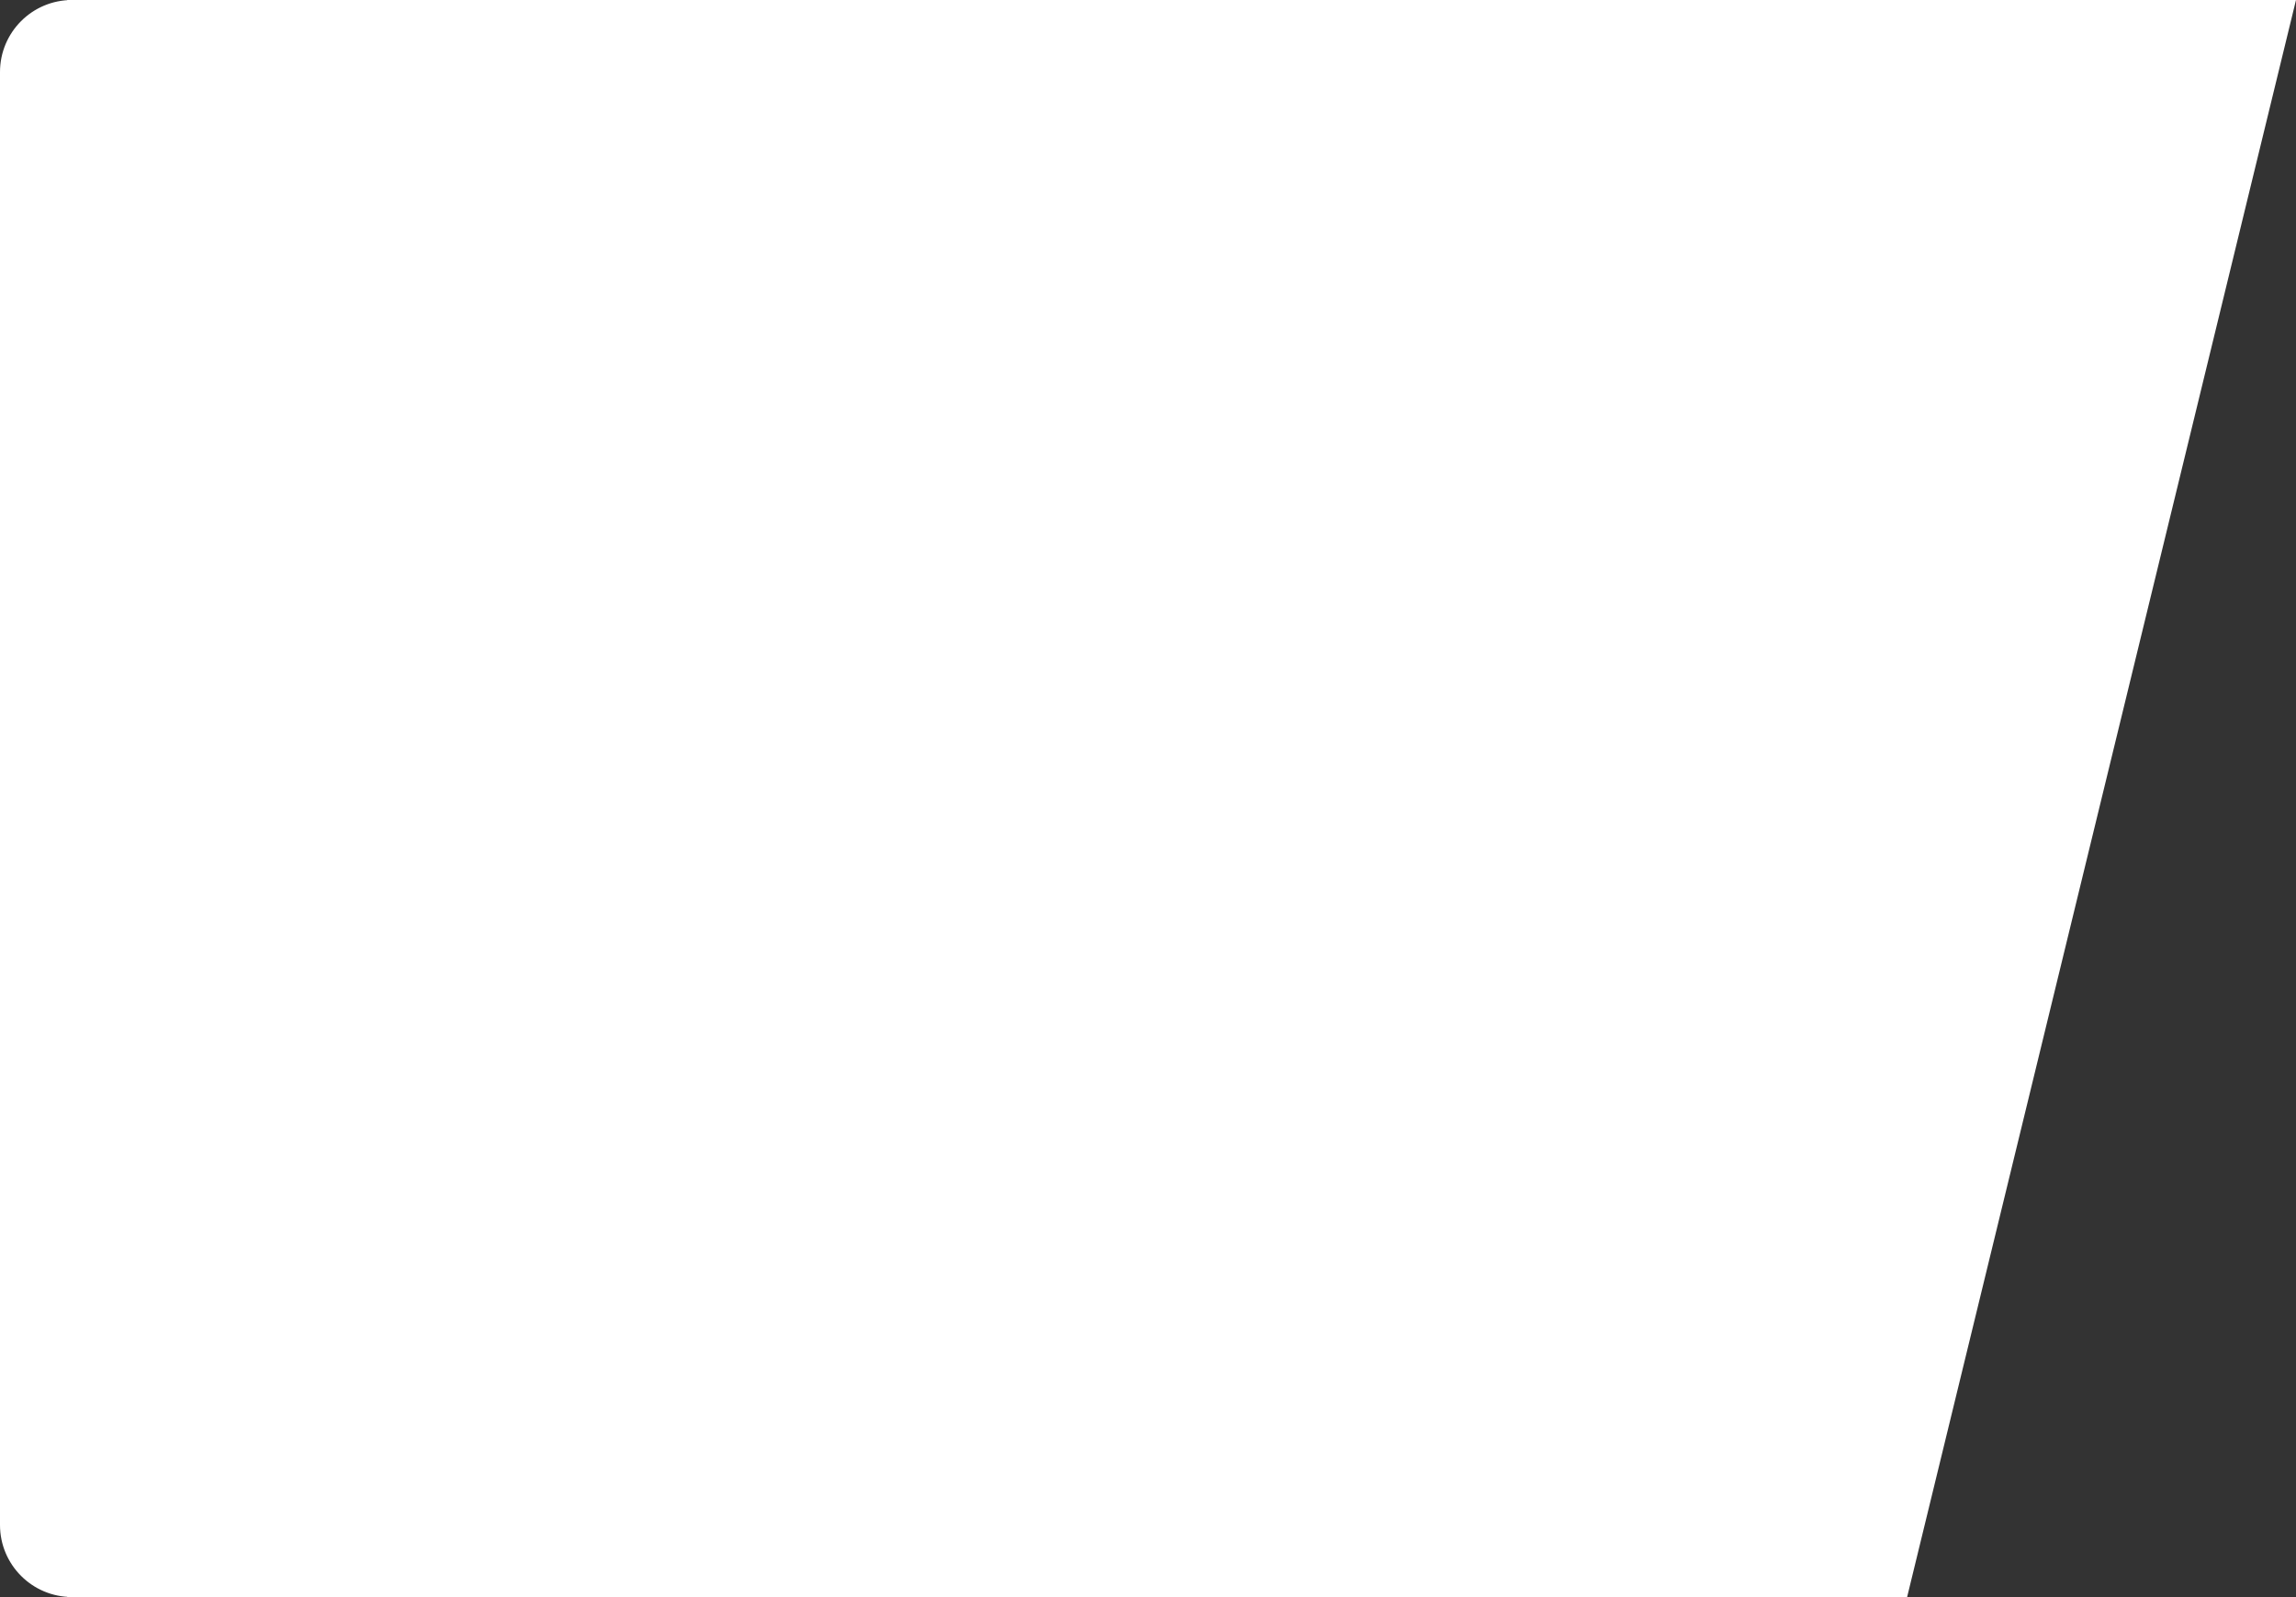
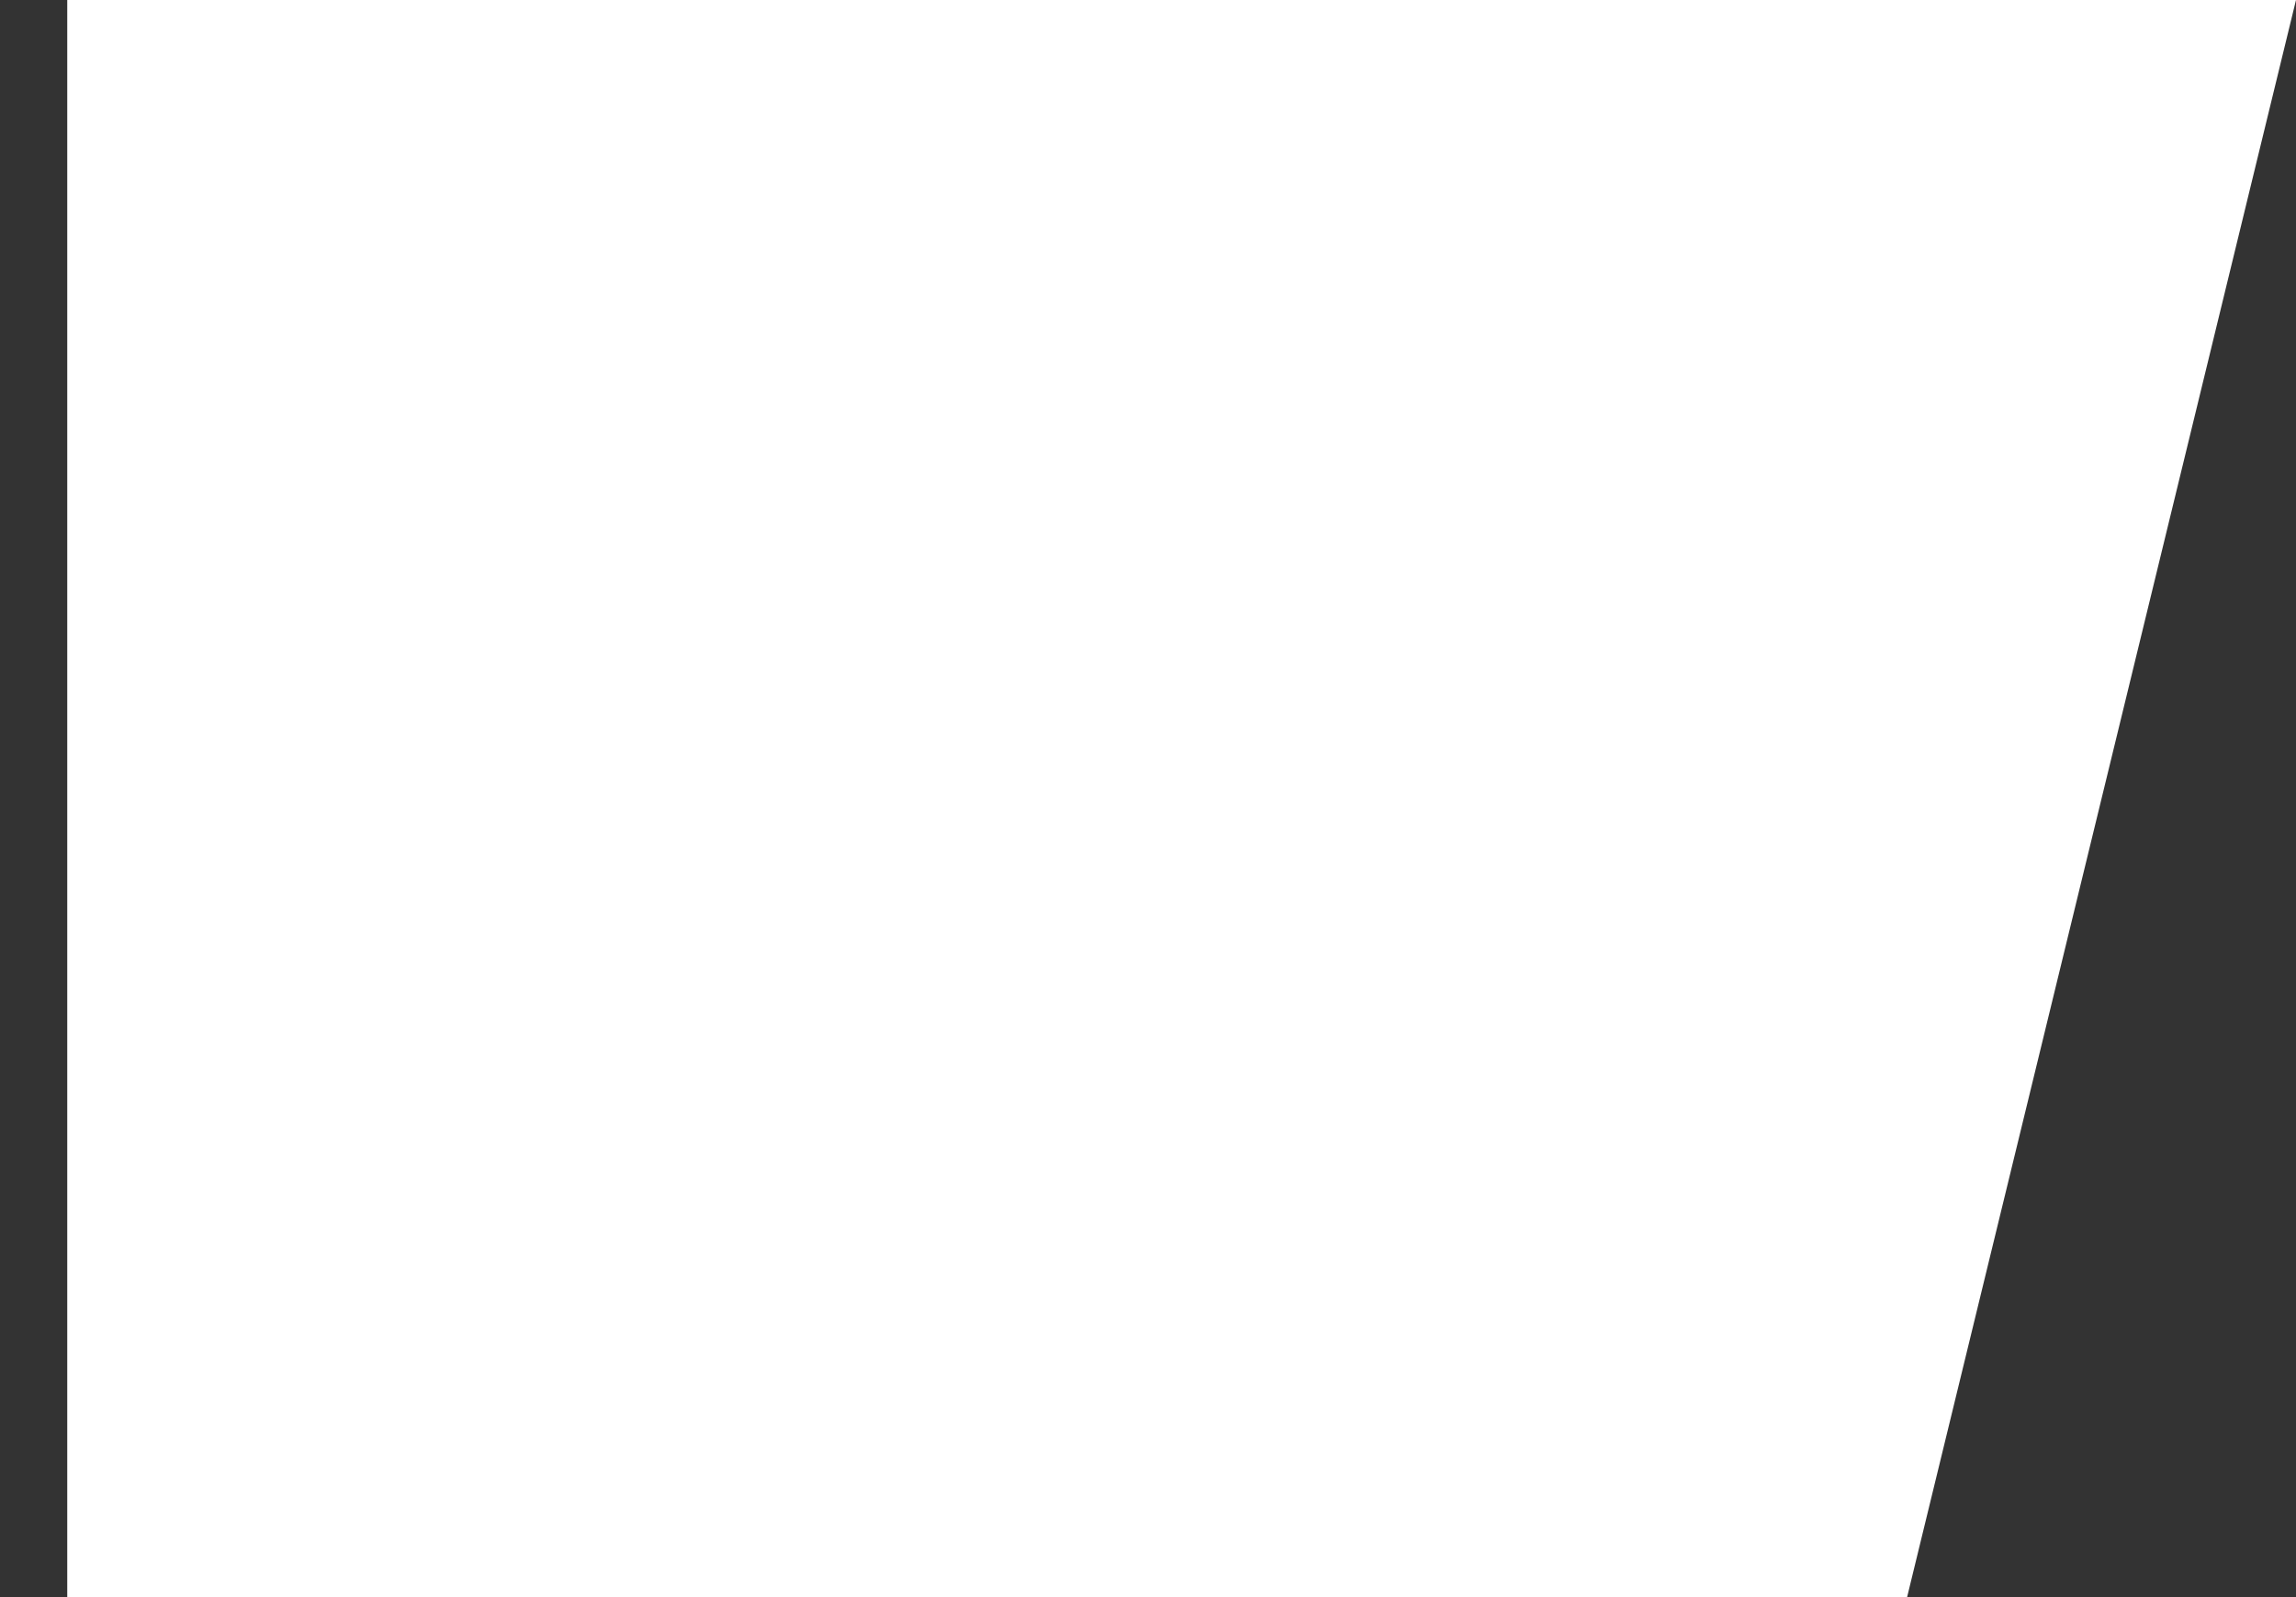
<svg xmlns="http://www.w3.org/2000/svg" width="956" height="665" viewBox="0 0 956 665" fill="none">
  <rect x="0" y="0" width="956" height="665" fill="#333333" stroke="none" />
  <path d="M28 0H956L794.083 665H28V0Z" fill="white" />
-   <path d="M0 30C0 13.431 13.431 0 30 0H889.819C909.26 0 923.567 18.208 918.967 37.097L771.66 642.097C768.387 655.539 756.346 665 742.511 665H30C13.431 665 0 651.569 0 635V30Z" fill="white" />
</svg>